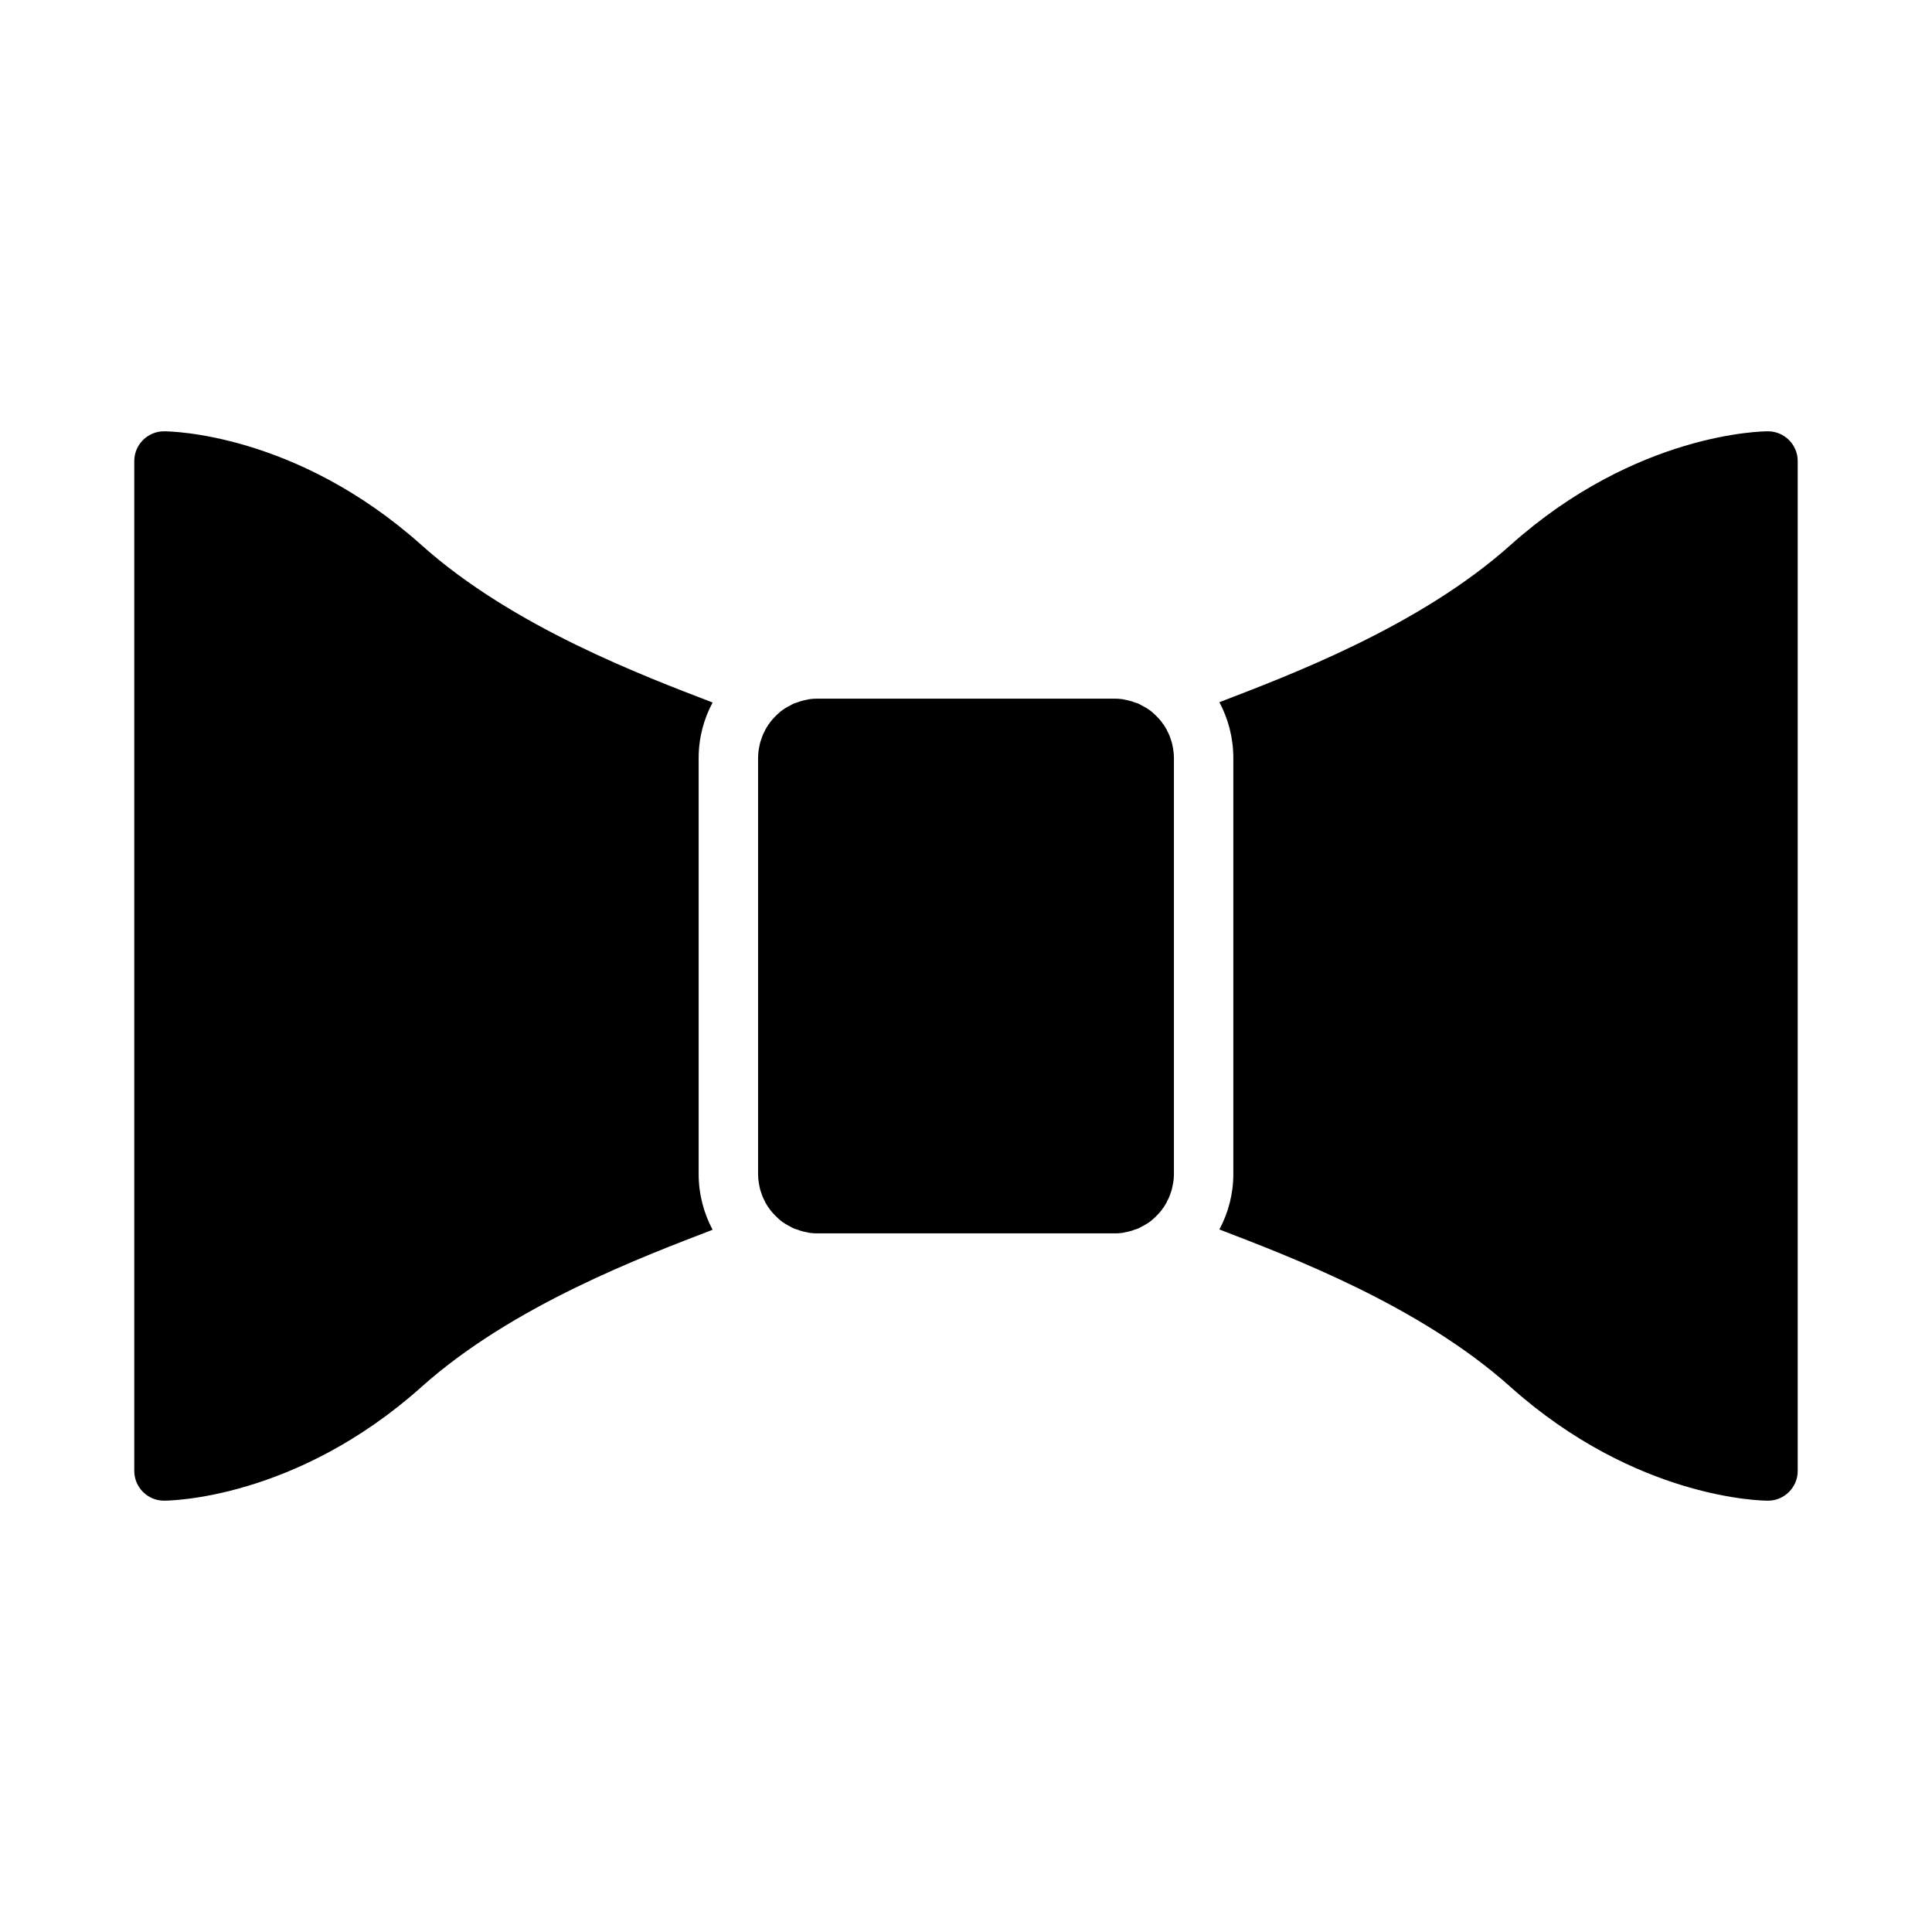
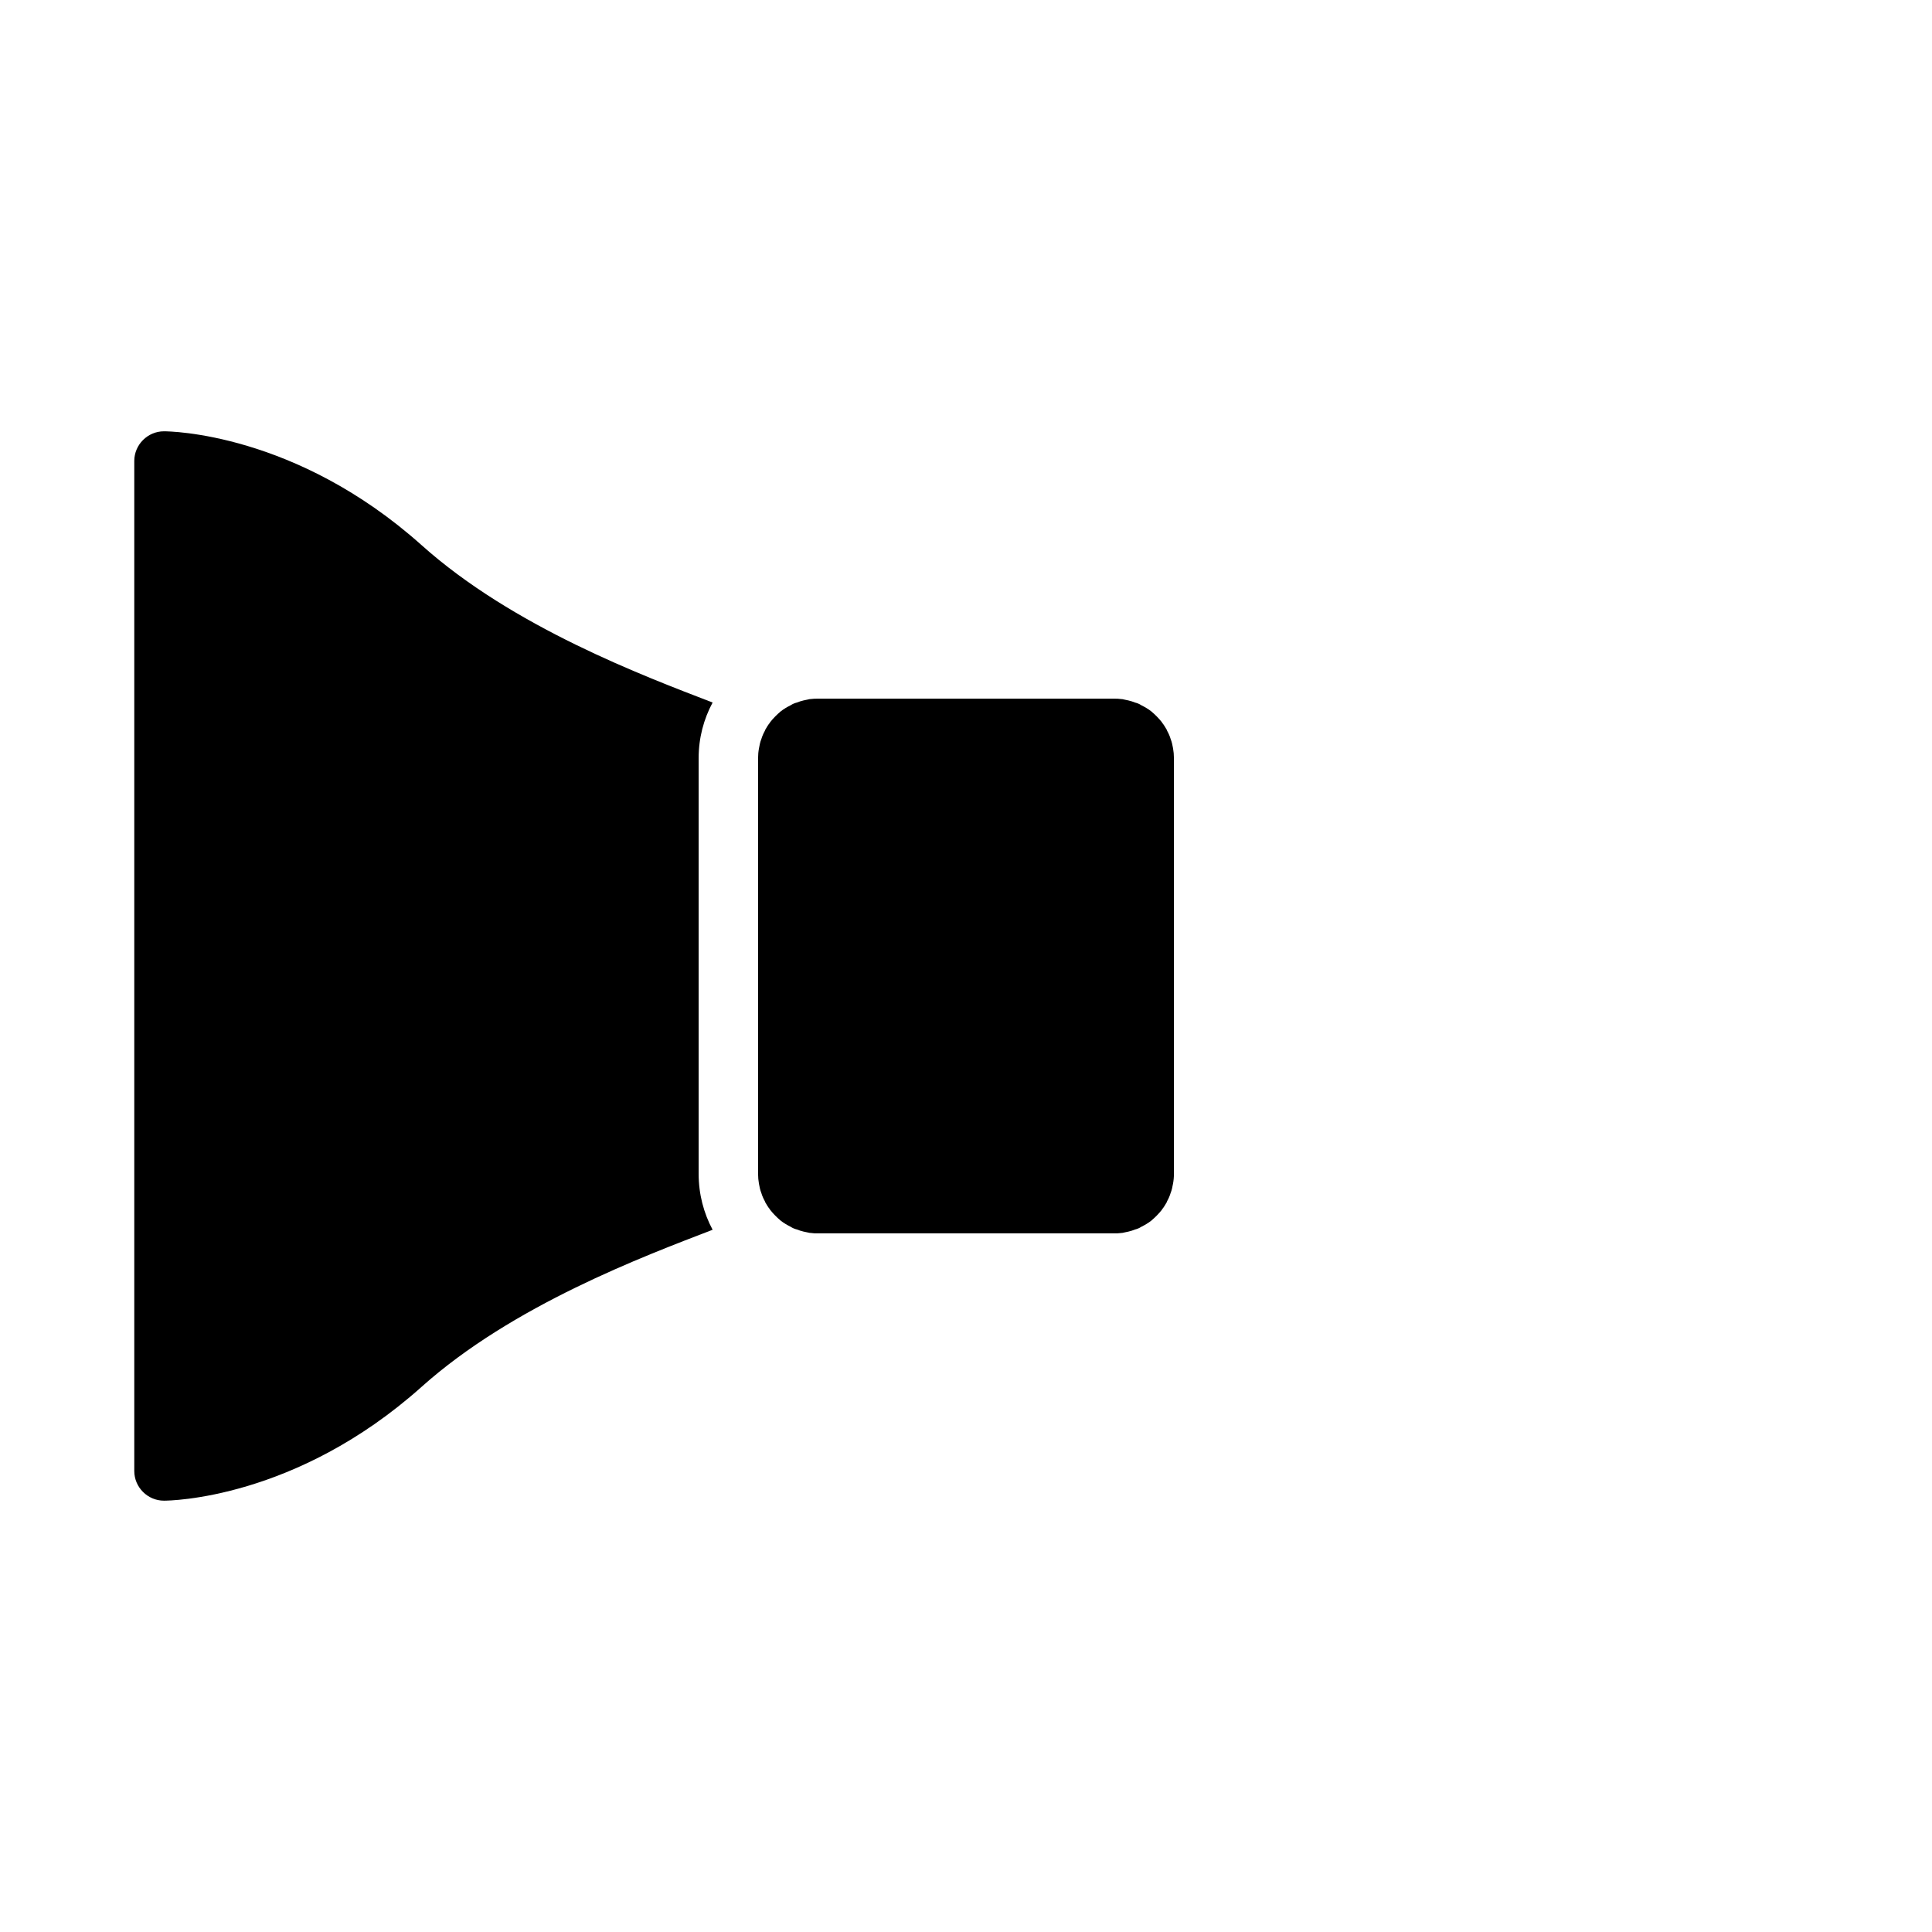
<svg xmlns="http://www.w3.org/2000/svg" fill="#000000" width="800px" height="800px" version="1.1" viewBox="144 144 512 512">
  <g>
    <path d="m329.15 345.68v-0.785c0-5.352 1.34-10.312 3.699-14.719-18.184-7.008-52.898-19.996-77.145-41.723-33.375-29.836-66.832-30.152-68.25-30.152-4.328 0-7.871 3.543-7.871 7.871v267.65c0 4.328 3.543 7.871 7.871 7.871 1.418 0 34.875-0.316 68.25-30.148 24.168-21.648 58.961-34.637 77.145-41.645-2.359-4.406-3.699-9.441-3.699-14.797z" />
-     <path d="m612.54 258.3c-1.418 0-34.875 0.316-68.25 30.148-24.168 21.648-58.961 34.637-77.145 41.645 2.359 4.41 3.699 9.449 3.699 14.801v110.21c0 5.352-1.34 10.312-3.699 14.719 18.184 7.008 52.898 19.996 77.145 41.723 33.379 29.836 66.832 30.152 68.25 30.152 4.328 0 7.871-3.543 7.871-7.871v-267.65c0-4.332-3.543-7.875-7.871-7.875z" />
    <path d="m454.24 339.86c-0.234-0.789-0.551-1.496-0.945-2.203 0-0.078-0.078-0.156-0.078-0.234-0.395-0.629-0.707-1.258-1.18-1.812 0 0-0.078-0.078-0.078-0.156-0.867-1.102-1.812-2.047-2.832-2.914-0.789-0.629-1.73-1.18-2.676-1.652-0.473-0.316-1.023-0.551-1.652-0.707-0.551-0.234-1.102-0.395-1.73-0.551-0.316-0.078-0.707-0.156-1.102-0.234-0.316-0.078-0.629-0.156-1.023-0.156-0.48-0.086-1.031-0.086-1.582-0.086h-78.723c-0.551 0-1.102 0-1.574 0.078-0.395 0-0.707 0.078-1.023 0.156-0.395 0.078-0.789 0.156-1.102 0.234-0.629 0.156-1.18 0.316-1.73 0.551-0.629 0.156-1.18 0.395-1.652 0.707-0.945 0.473-1.891 1.023-2.676 1.652-1.023 0.867-1.969 1.812-2.832 2.914 0 0.078-0.078 0.156-0.078 0.156-0.473 0.551-0.789 1.18-1.18 1.812 0 0.078-0.078 0.156-0.078 0.234-0.395 0.707-0.707 1.418-0.945 2.203-0.316 0.789-0.473 1.574-0.629 2.441-0.164 0.875-0.242 1.738-0.242 2.606v110.21c0 0.867 0.078 1.73 0.234 2.598 0.156 0.867 0.316 1.652 0.629 2.441 0.234 0.789 0.551 1.496 0.945 2.203 0 0.078 0.078 0.156 0.078 0.234 0.395 0.629 0.707 1.258 1.18 1.812 0 0 0.078 0.078 0.078 0.156 0.867 1.102 1.812 2.047 2.832 2.914 0.789 0.629 1.73 1.18 2.676 1.652 0.473 0.316 1.023 0.551 1.652 0.707 0.551 0.234 1.102 0.395 1.73 0.551 0.316 0.078 0.707 0.156 1.102 0.234 0.316 0.078 0.629 0.156 1.023 0.156 0.48 0.086 1.031 0.086 1.582 0.086h78.719c0.551 0 1.102 0 1.574-0.078 0.395 0 0.707-0.078 1.023-0.156 0.395-0.078 0.789-0.156 1.102-0.234 0.629-0.156 1.18-0.316 1.73-0.551 0.629-0.156 1.18-0.395 1.652-0.707 0.945-0.473 1.891-1.023 2.676-1.652 1.023-0.867 1.969-1.812 2.832-2.914 0-0.078 0.078-0.156 0.078-0.156 0.473-0.551 0.789-1.18 1.18-1.812 0-0.078 0.078-0.156 0.078-0.234 0.395-0.707 0.707-1.418 0.945-2.203 0.316-0.789 0.473-1.574 0.629-2.441 0.168-0.871 0.246-1.738 0.246-2.606v-110.21c0-0.867-0.078-1.73-0.234-2.598s-0.316-1.652-0.629-2.441z" />
  </g>
</svg>